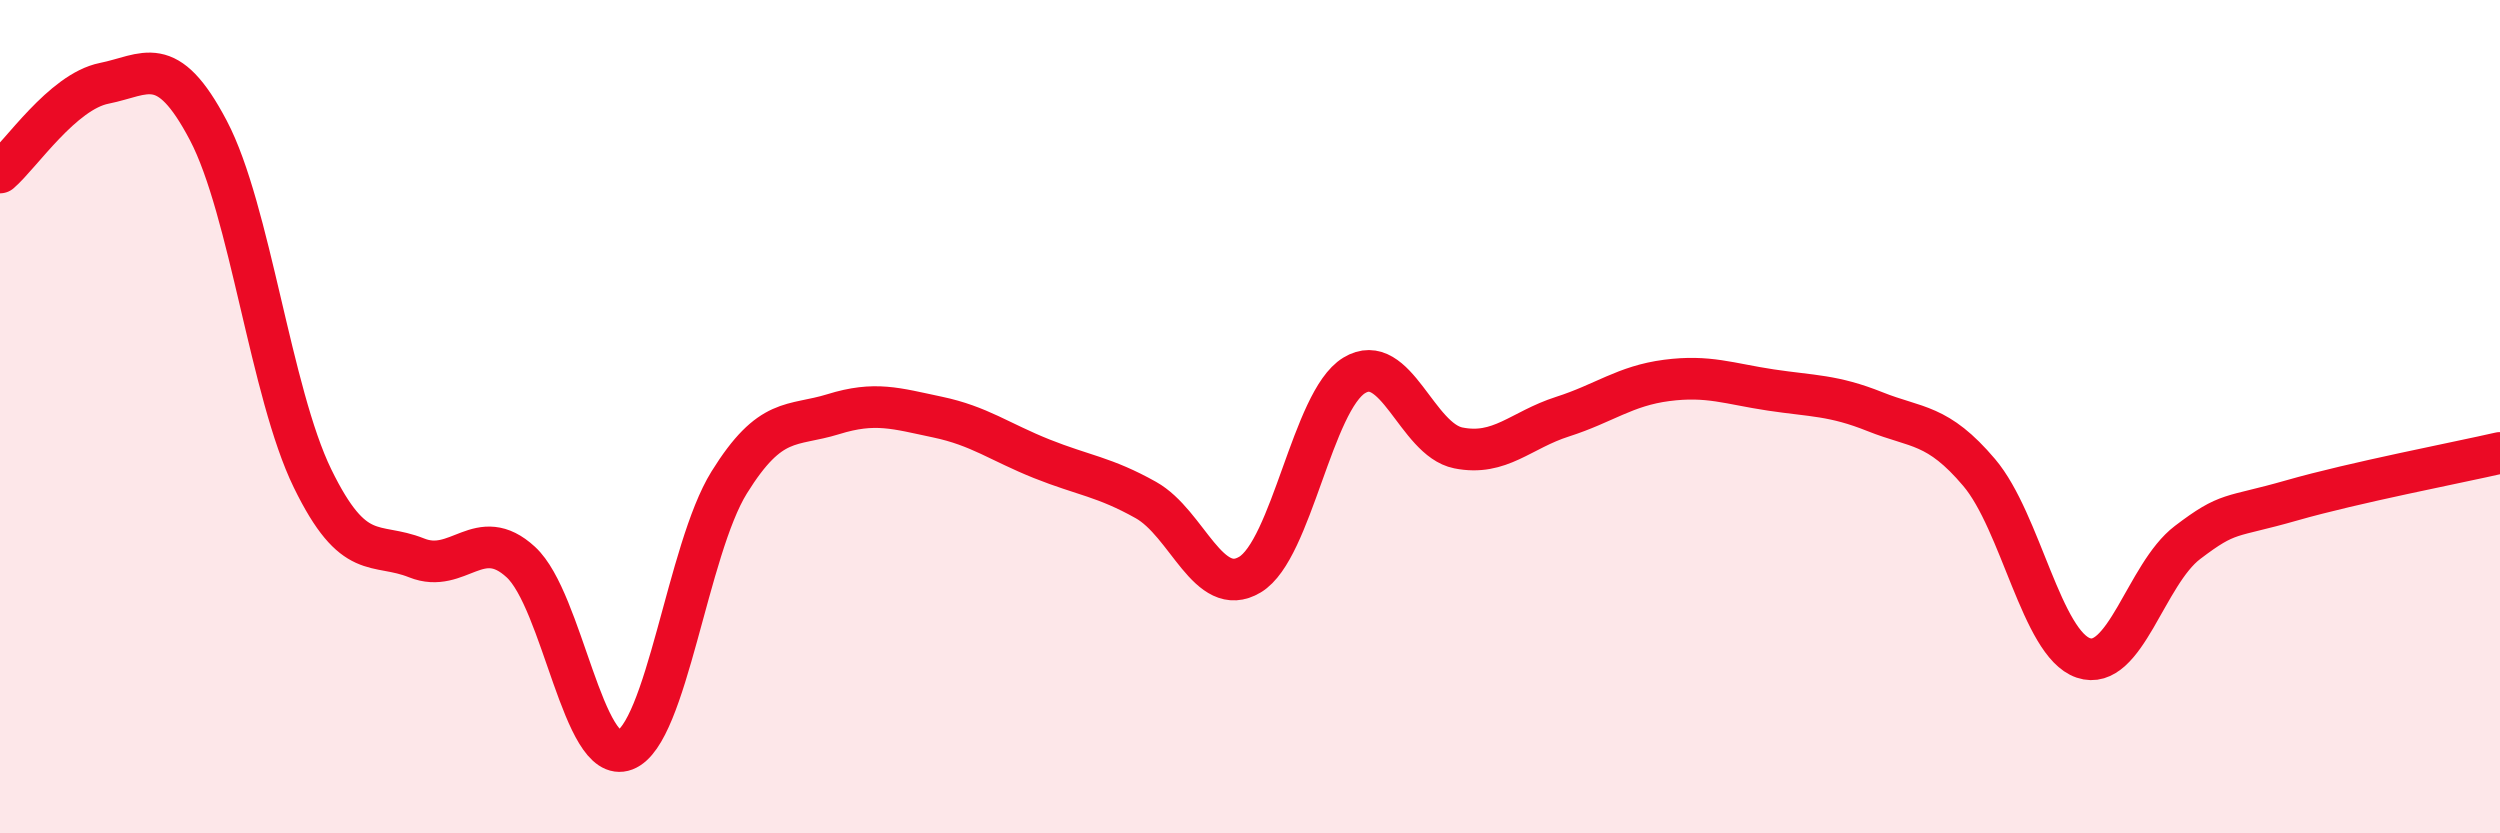
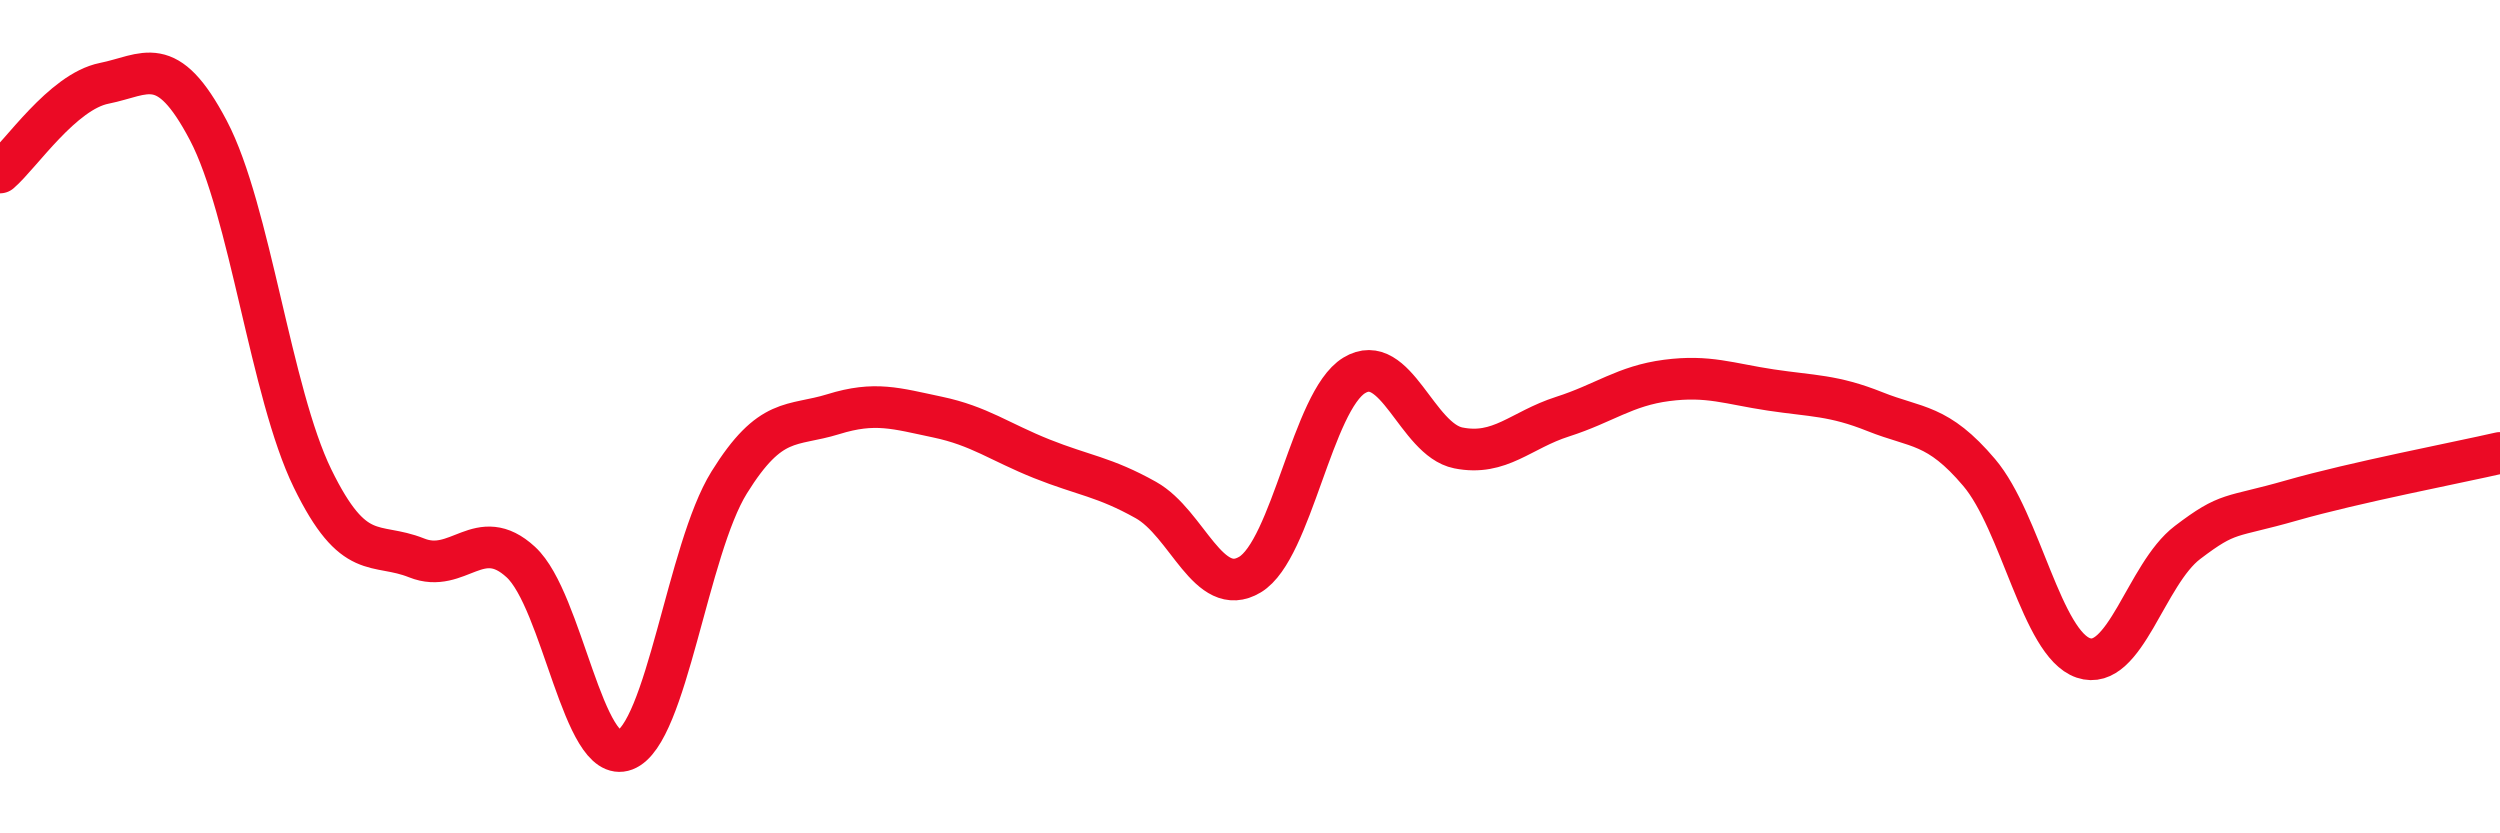
<svg xmlns="http://www.w3.org/2000/svg" width="60" height="20" viewBox="0 0 60 20">
-   <path d="M 0,4.14 C 0.5,3.71 1.5,2.2 2.5,2 C 3.5,1.8 4,1.23 5,3.13 C 6,5.03 6.5,9.43 7.5,11.48 C 8.5,13.53 9,12.99 10,13.39 C 11,13.79 11.5,12.57 12.5,13.49 C 13.5,14.41 14,18.38 15,18 C 16,17.62 16.5,13.19 17.5,11.58 C 18.5,9.97 19,10.25 20,9.94 C 21,9.63 21.5,9.8 22.5,10.01 C 23.5,10.22 24,10.61 25,11.01 C 26,11.41 26.5,11.44 27.5,12 C 28.5,12.56 29,14.39 30,13.79 C 31,13.19 31.5,9.62 32.5,9.01 C 33.5,8.4 34,10.55 35,10.75 C 36,10.95 36.5,10.32 37.5,10 C 38.5,9.68 39,9.26 40,9.13 C 41,9 41.5,9.21 42.5,9.36 C 43.5,9.51 44,9.48 45,9.88 C 46,10.28 46.5,10.16 47.5,11.34 C 48.5,12.52 49,15.45 50,15.79 C 51,16.13 51.5,13.78 52.5,13.02 C 53.5,12.26 53.5,12.44 55,12.01 C 56.5,11.58 59,11.1 60,10.87L60 20L0 20Z" fill="#EB0A25" opacity="0.1" stroke-linecap="round" stroke-linejoin="round" />
  <path d="M 0,4.14 C 0.5,3.71 1.5,2.2 2.5,2 C 3.5,1.8 4,1.23 5,3.13 C 6,5.03 6.5,9.43 7.5,11.48 C 8.5,13.53 9,12.99 10,13.39 C 11,13.79 11.5,12.57 12.5,13.49 C 13.5,14.41 14,18.38 15,18 C 16,17.62 16.5,13.19 17.5,11.58 C 18.5,9.97 19,10.25 20,9.94 C 21,9.63 21.5,9.8 22.5,10.01 C 23.5,10.22 24,10.61 25,11.01 C 26,11.41 26.5,11.44 27.5,12 C 28.5,12.56 29,14.39 30,13.79 C 31,13.19 31.5,9.62 32.5,9.01 C 33.5,8.4 34,10.55 35,10.75 C 36,10.95 36.5,10.32 37.5,10 C 38.5,9.68 39,9.26 40,9.13 C 41,9 41.5,9.21 42.5,9.36 C 43.5,9.51 44,9.48 45,9.88 C 46,10.28 46.5,10.16 47.5,11.34 C 48.5,12.52 49,15.45 50,15.79 C 51,16.13 51.5,13.78 52.5,13.02 C 53.5,12.26 53.5,12.44 55,12.01 C 56.5,11.58 59,11.1 60,10.87" stroke="#EB0A25" stroke-width="1" fill="none" stroke-linecap="round" stroke-linejoin="round" />
</svg>